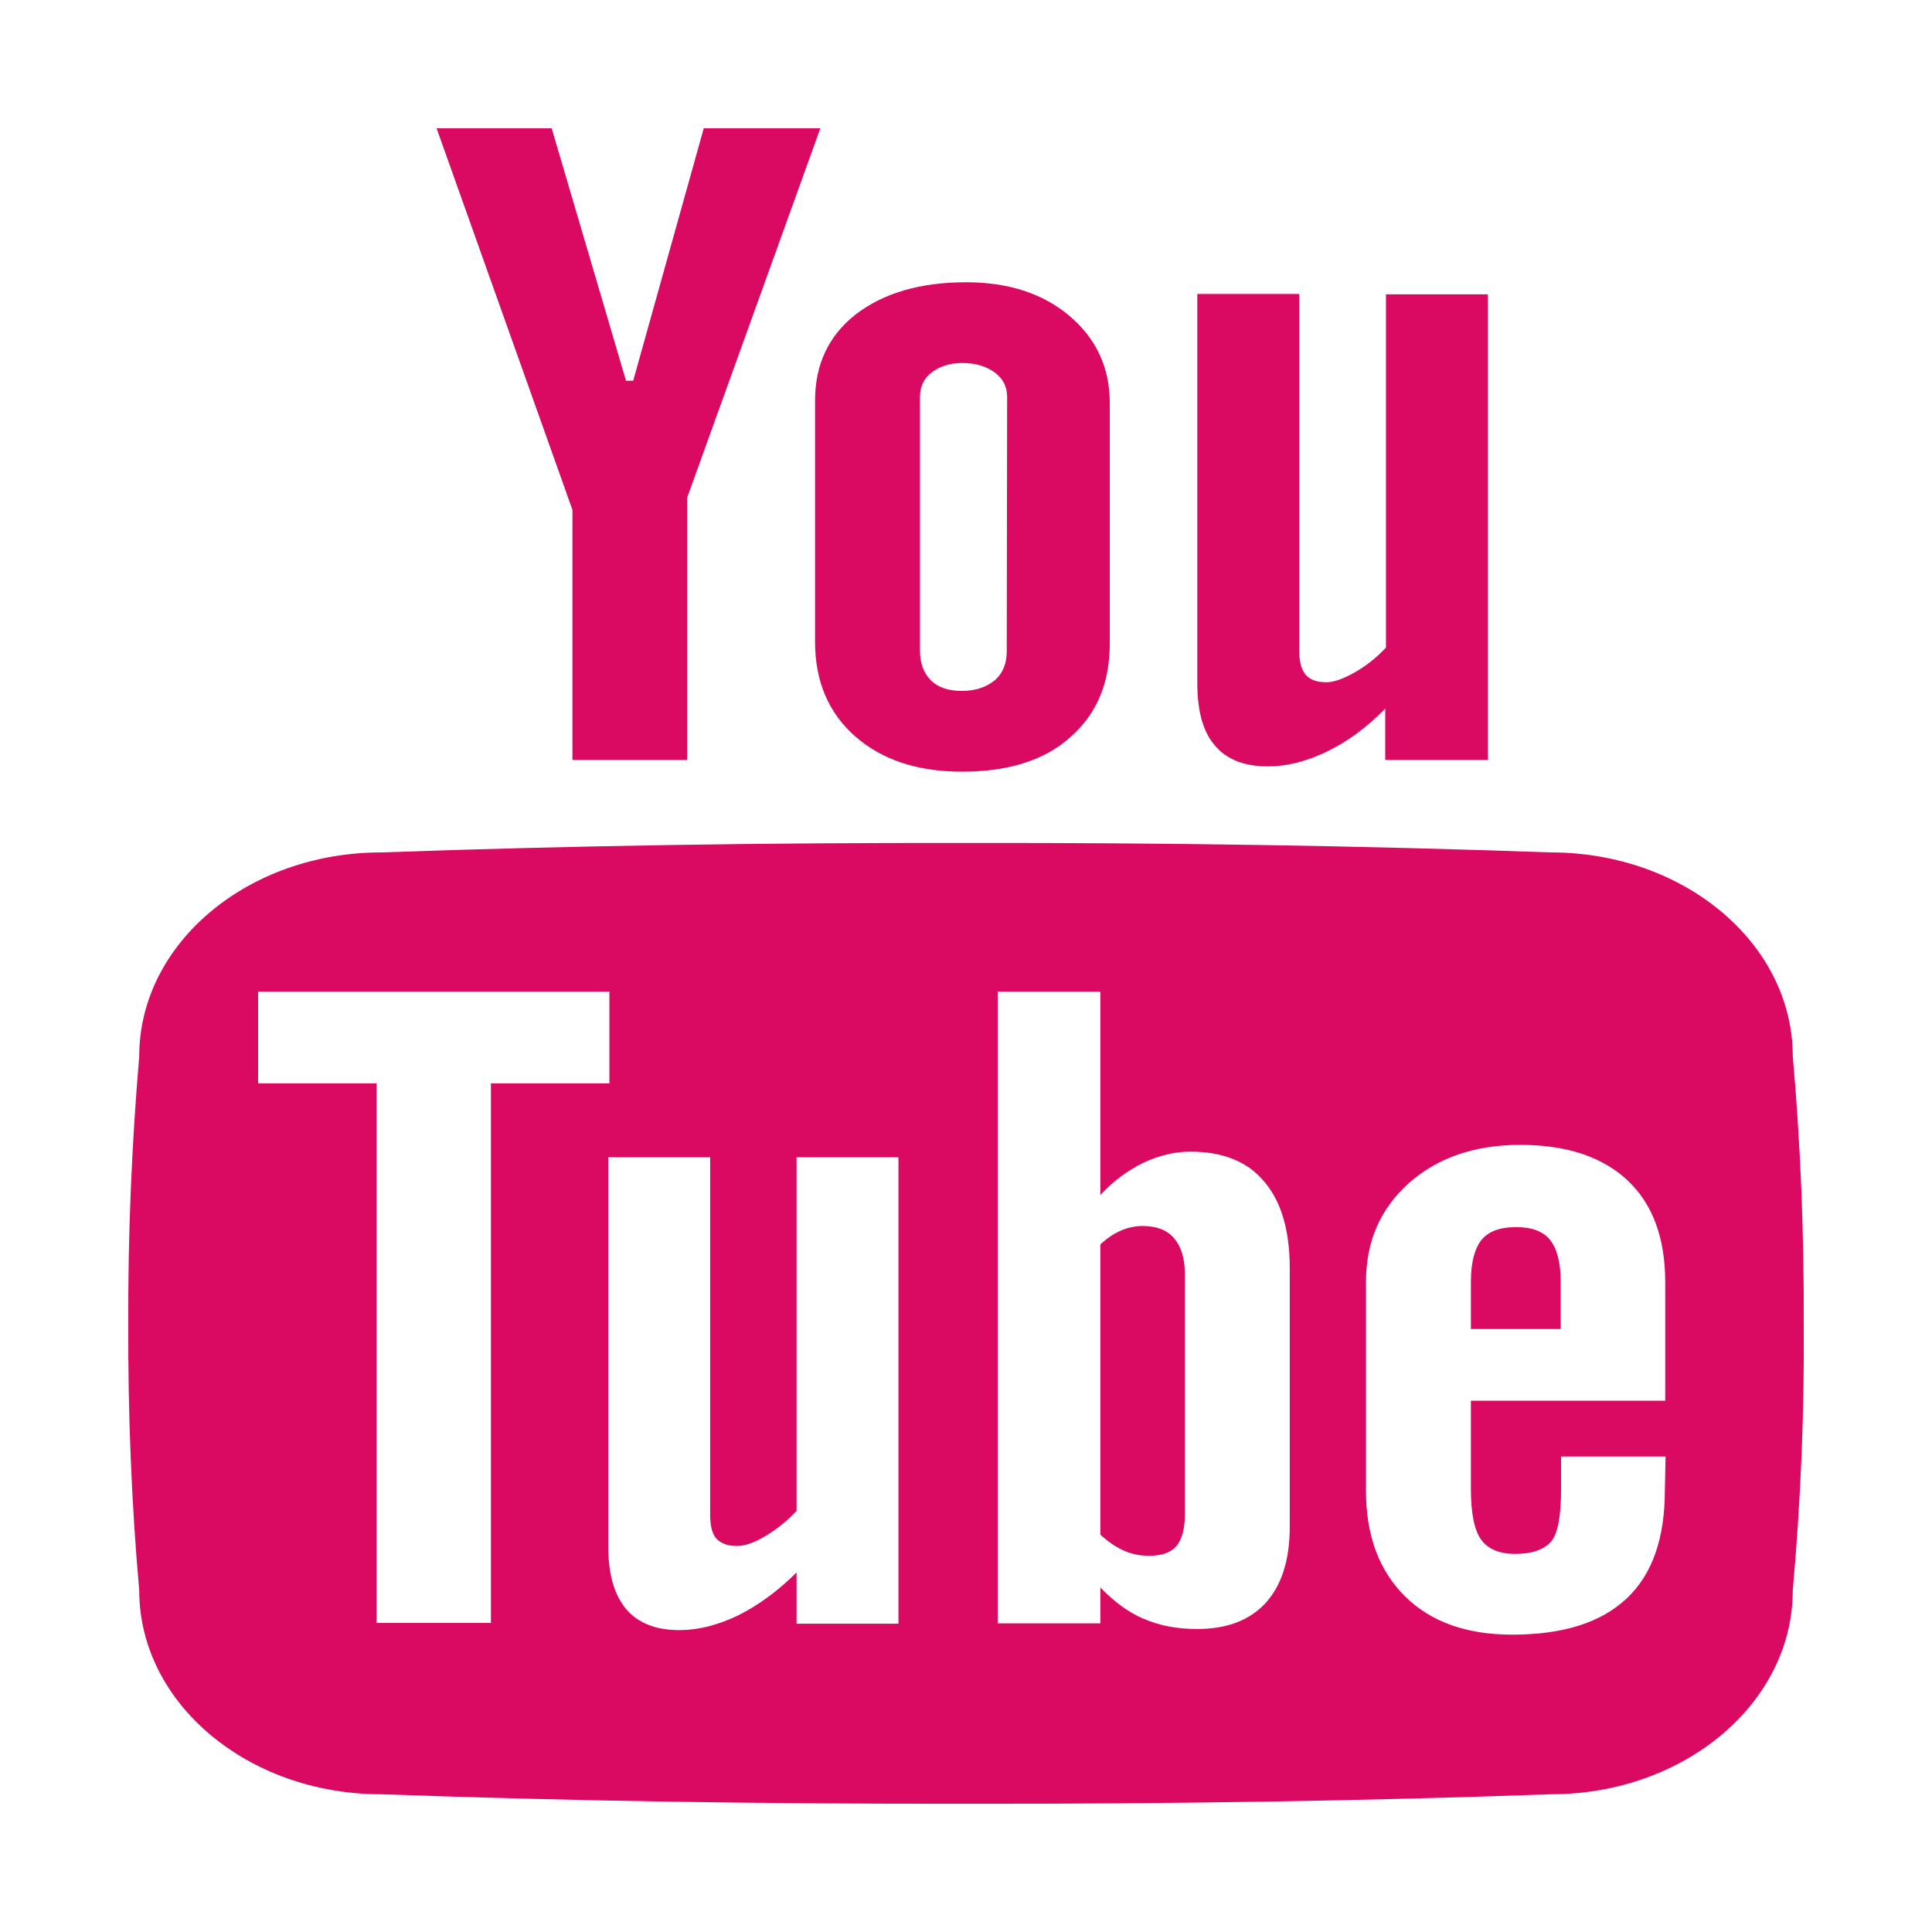
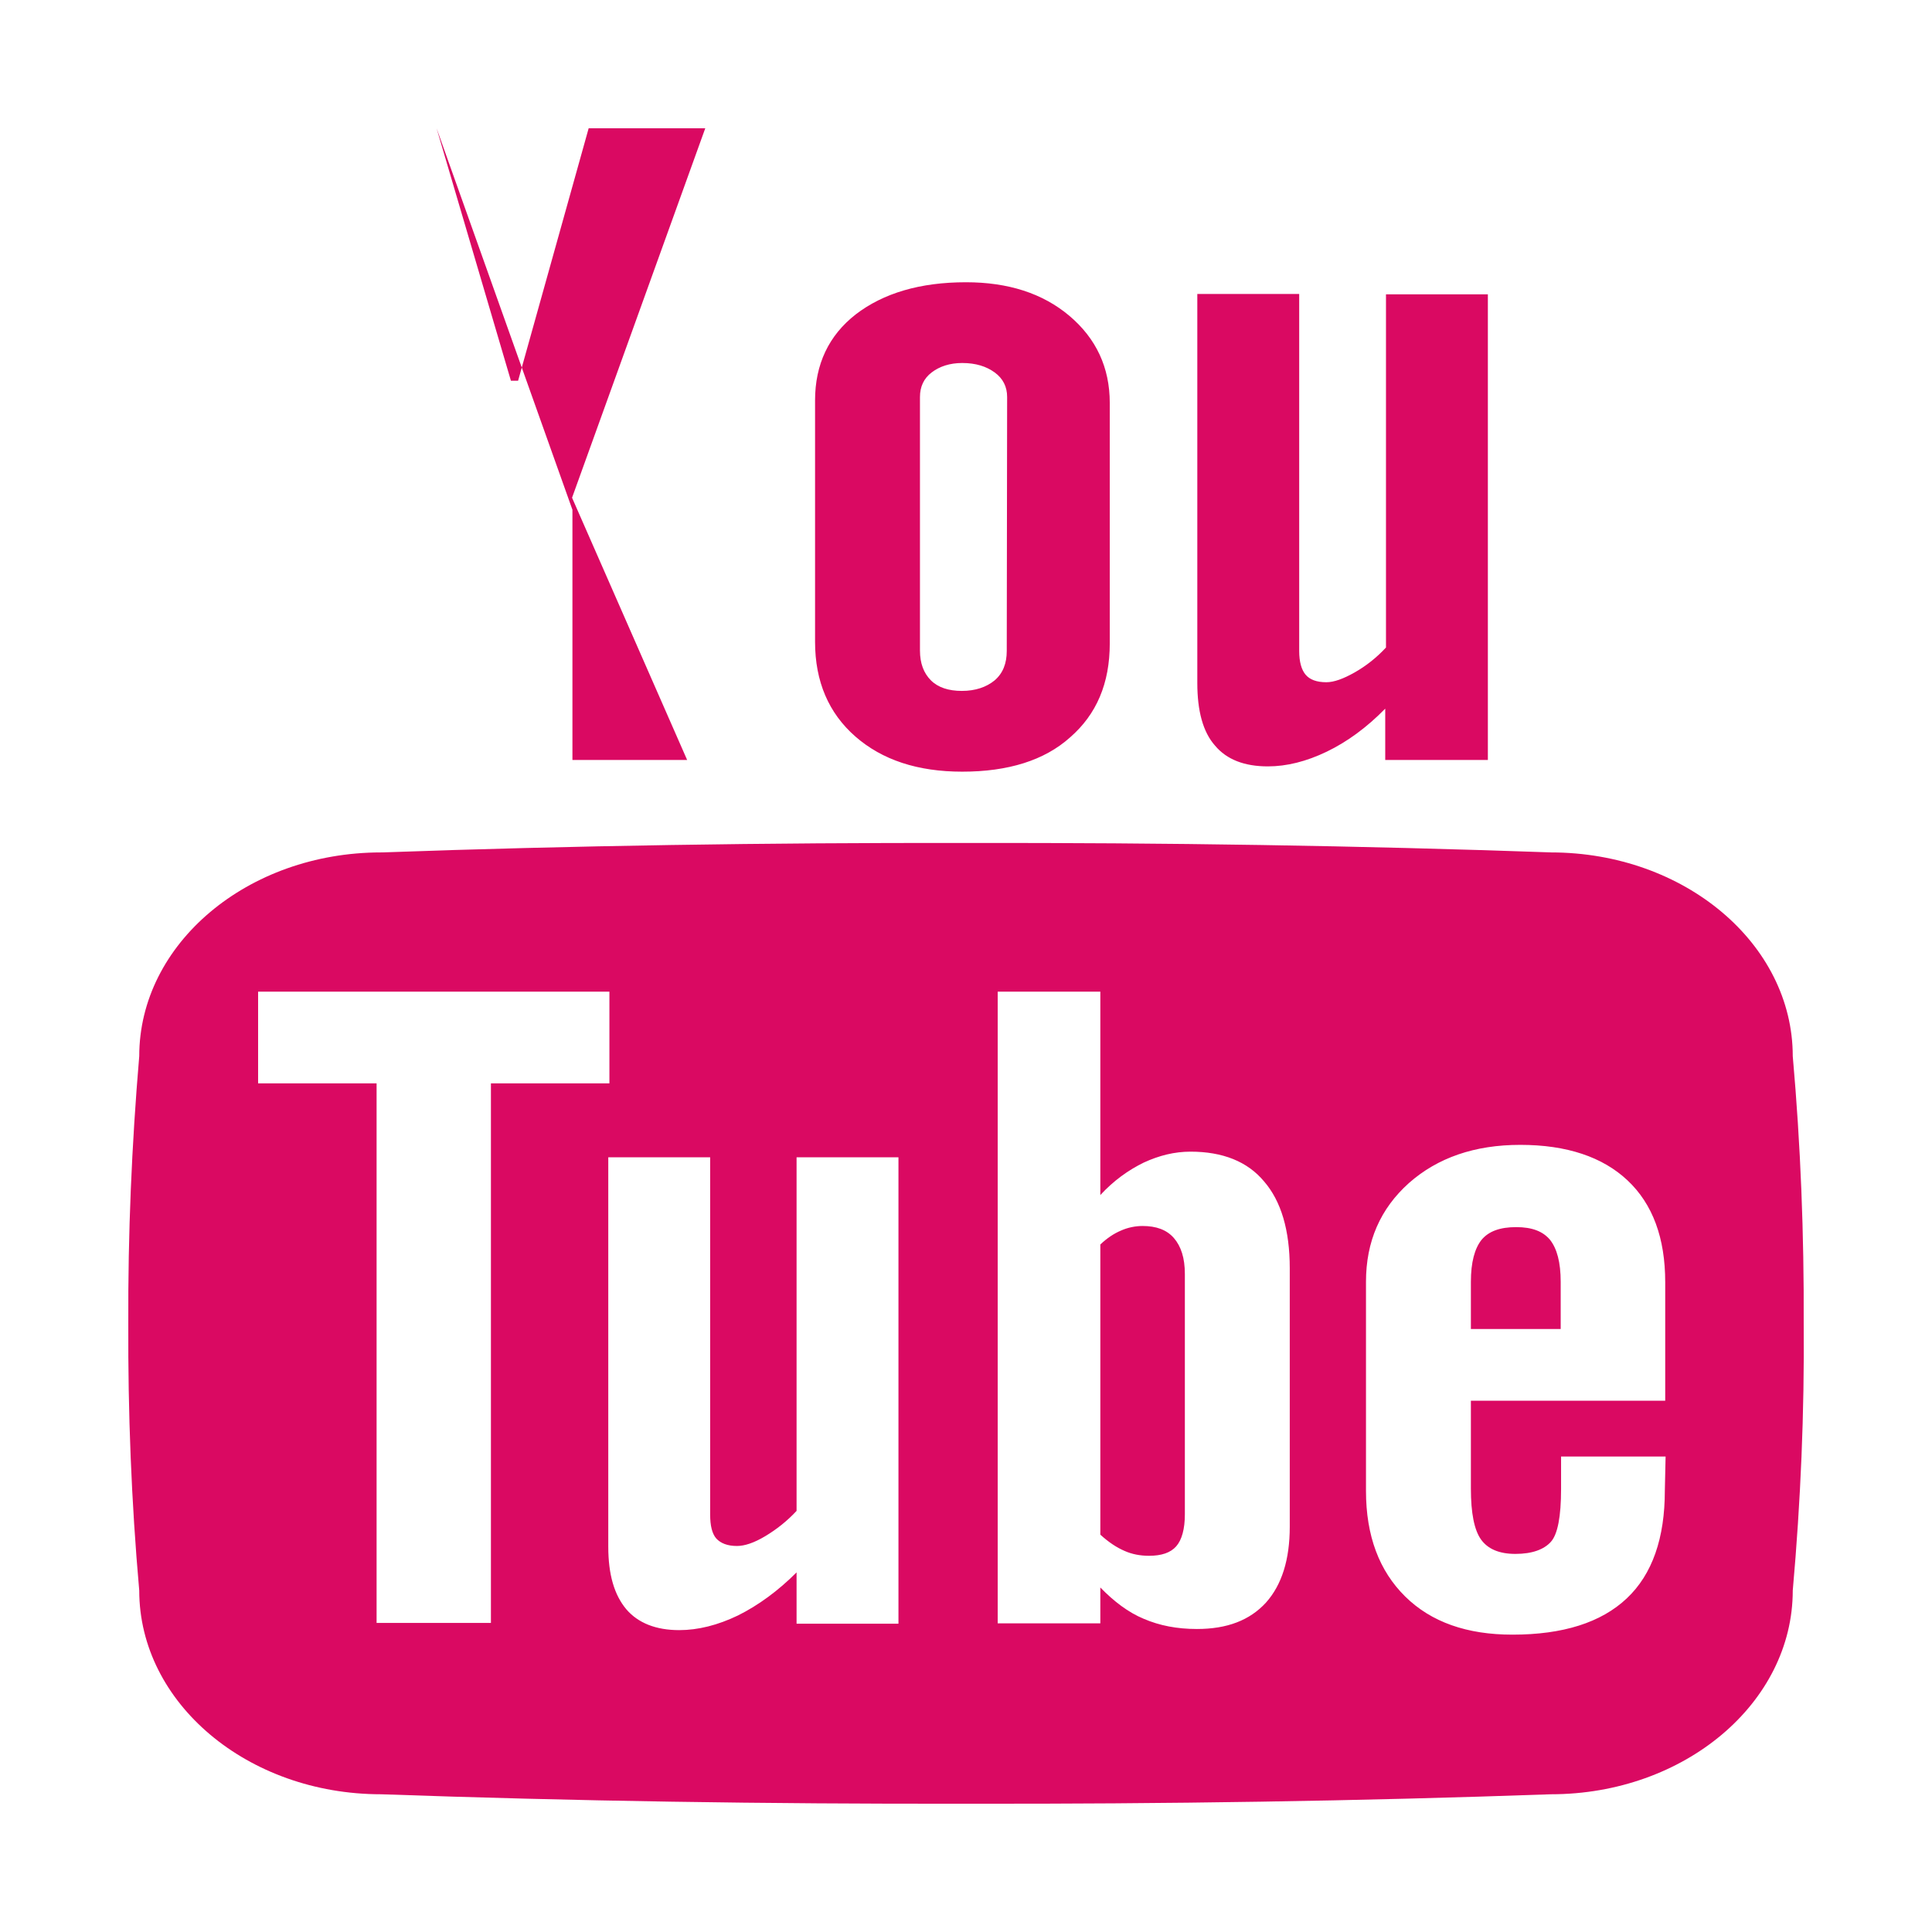
<svg xmlns="http://www.w3.org/2000/svg" version="1.1" id="Layer_1" x="0px" y="0px" viewBox="-41 164.9 512 512" style="enable-background:new -41 164.9 512 512;" xml:space="preserve">
  <style type="text/css">
	.st0{fill:#da0962;}
</style>
-   <path class="st0" d="M434.1,586.4c0,29.8-28.7,54-64.1,54c-50.6,1.8-102.2,2.6-155,2.5c-52.7,0.1-104.4-0.7-155-2.5  c-35.4,0-64.1-24.2-64.1-54c-2.1-23.6-3-47.3-2.9-70.8c-0.1-23.6,0.9-47.3,2.9-70.8c0-29.8,28.7-54,64.1-54  c50.6-1.8,102.2-2.6,155-2.5c52.7-0.1,104.4,0.7,155,2.5c35.4,0,64.1,24.2,64.1,54c2.1,23.6,3,47.3,2.9,70.8  C437.2,539.2,436.2,562.8,434.1,586.4z M120.5,427.7H27.4V452h31.4v143h30.3V452h31.4V427.7z M197.1,471.6h-27v93.7  c-2.5,2.7-5.3,4.9-8.3,6.7s-5.5,2.6-7.5,2.6c-2.5,0-4.3-0.7-5.5-2c-1.1-1.3-1.6-3.4-1.6-6.3v-94.7h-27v103.2  c0,7.4,1.6,12.8,4.8,16.6c3.1,3.6,7.8,5.5,14,5.5c5,0,10.2-1.3,15.6-3.9c5.4-2.7,10.6-6.5,15.5-11.4v13.6h27V471.6z M300.8,501  c0-10.1-2.3-17.8-6.8-23c-4.4-5.3-11-7.9-19.5-7.9c-4.2,0-8.3,1-12.4,2.9c-4.1,2-8,4.8-11.5,8.6v-53.9h-27.2v167.4h27.2v-9.5  c3.6,3.7,7.4,6.6,11.5,8.3c4.2,1.8,8.8,2.7,14.1,2.7c8,0,14-2.3,18.3-7c4.2-4.7,6.3-11.4,6.3-20.1V501L300.8,501z M400.4,550.9  h-27.7v8.6c0,7.3-0.9,12-2.7,14s-4.9,3.2-9.4,3.2c-4.3,0-7.3-1.3-9.1-3.8c-1.8-2.5-2.7-7-2.7-13.5v-23.3h51.5v-31.4  c0-11.7-3.3-20.7-10-27c-6.6-6.2-16.1-9.4-28.4-9.4c-12.1,0-21.9,3.4-29.5,10.1c-7.6,6.8-11.4,15.5-11.4,26.2V560  c0,11.9,3.5,21.2,10.4,28s16.4,10.1,28.4,10.1c13.4,0,23.5-3.2,30.3-9.6c6.8-6.4,10.1-16,10.1-28.6L400.4,550.9L400.4,550.9z   M348.8,504.6c0-5.2,1-8.8,2.8-11.1c1.9-2.3,4.9-3.4,9.2-3.4c4.2,0,7.1,1.1,9,3.4c1.8,2.3,2.8,5.9,2.8,11.1v12.5h-23.8V504.6  L348.8,504.6z M263.5,577.2c-2.3,0-4.5-0.4-6.5-1.3c-2.1-0.9-4.2-2.3-6.4-4.3v-76.9c1.8-1.7,3.6-2.9,5.5-3.7  c1.8-0.8,3.8-1.2,5.7-1.2c3.6,0,6.4,1,8.3,3.2s2.9,5.3,2.9,9.5v63.7c0,3.9-0.8,6.8-2.3,8.5S266.8,577.2,263.5,577.2z M326.1,352.7  c-4.9,5-10.1,8.8-15.5,11.4S300,368,295,368c-6.2,0-10.9-1.8-14-5.5c-3.2-3.6-4.7-9.2-4.7-16.6V242.8h27v94.6c0,2.9,0.6,5,1.7,6.3  s2.9,2,5.5,2c2,0,4.5-0.9,7.5-2.6s5.8-3.9,8.3-6.6v-93.6h27v123.4h-27.2L326.1,352.7L326.1,352.7z M214,369.4  c-11.8,0-21.2-3.1-28.3-9.3c-7.1-6.2-10.7-14.6-10.7-25.1v-64c0-9.5,3.6-17.2,10.8-22.8c7.3-5.6,17-8.5,29.2-8.5  c11.1,0,20.3,2.9,27.4,8.9c7.1,6,10.7,13.7,10.7,23.1v63.7c0,10.6-3.5,18.8-10.5,24.9C235.8,366.4,226.2,369.4,214,369.4z   M225.9,270.1c0-2.7-1.1-4.9-3.3-6.5s-5-2.5-8.6-2.5c-3.3,0-6,0.9-8.1,2.5s-3.1,3.8-3.1,6.5v67.2c0,3.4,1,6,2.9,7.9s4.7,2.8,8.2,2.8  c3.6,0,6.5-1,8.7-2.8c2.2-1.9,3.2-4.5,3.2-7.8L225.9,270.1L225.9,270.1z M141.1,366.3h-30.4V300l-36-101.1h30.5l19.7,66.9h1.9  l18.7-66.9h30.9l-35.3,97.9L141.1,366.3L141.1,366.3z" />
+   <path class="st0" d="M434.1,586.4c0,29.8-28.7,54-64.1,54c-50.6,1.8-102.2,2.6-155,2.5c-52.7,0.1-104.4-0.7-155-2.5  c-35.4,0-64.1-24.2-64.1-54c-2.1-23.6-3-47.3-2.9-70.8c-0.1-23.6,0.9-47.3,2.9-70.8c0-29.8,28.7-54,64.1-54  c50.6-1.8,102.2-2.6,155-2.5c52.7-0.1,104.4,0.7,155,2.5c35.4,0,64.1,24.2,64.1,54c2.1,23.6,3,47.3,2.9,70.8  C437.2,539.2,436.2,562.8,434.1,586.4z M120.5,427.7H27.4V452h31.4v143h30.3V452h31.4V427.7z M197.1,471.6h-27v93.7  c-2.5,2.7-5.3,4.9-8.3,6.7s-5.5,2.6-7.5,2.6c-2.5,0-4.3-0.7-5.5-2c-1.1-1.3-1.6-3.4-1.6-6.3v-94.7h-27v103.2  c0,7.4,1.6,12.8,4.8,16.6c3.1,3.6,7.8,5.5,14,5.5c5,0,10.2-1.3,15.6-3.9c5.4-2.7,10.6-6.5,15.5-11.4v13.6h27V471.6z M300.8,501  c0-10.1-2.3-17.8-6.8-23c-4.4-5.3-11-7.9-19.5-7.9c-4.2,0-8.3,1-12.4,2.9c-4.1,2-8,4.8-11.5,8.6v-53.9h-27.2v167.4h27.2v-9.5  c3.6,3.7,7.4,6.6,11.5,8.3c4.2,1.8,8.8,2.7,14.1,2.7c8,0,14-2.3,18.3-7c4.2-4.7,6.3-11.4,6.3-20.1V501L300.8,501z M400.4,550.9  h-27.7v8.6c0,7.3-0.9,12-2.7,14s-4.9,3.2-9.4,3.2c-4.3,0-7.3-1.3-9.1-3.8c-1.8-2.5-2.7-7-2.7-13.5v-23.3h51.5v-31.4  c0-11.7-3.3-20.7-10-27c-6.6-6.2-16.1-9.4-28.4-9.4c-12.1,0-21.9,3.4-29.5,10.1c-7.6,6.8-11.4,15.5-11.4,26.2V560  c0,11.9,3.5,21.2,10.4,28s16.4,10.1,28.4,10.1c13.4,0,23.5-3.2,30.3-9.6c6.8-6.4,10.1-16,10.1-28.6L400.4,550.9L400.4,550.9z   M348.8,504.6c0-5.2,1-8.8,2.8-11.1c1.9-2.3,4.9-3.4,9.2-3.4c4.2,0,7.1,1.1,9,3.4c1.8,2.3,2.8,5.9,2.8,11.1v12.5h-23.8V504.6  L348.8,504.6z M263.5,577.2c-2.3,0-4.5-0.4-6.5-1.3c-2.1-0.9-4.2-2.3-6.4-4.3v-76.9c1.8-1.7,3.6-2.9,5.5-3.7  c1.8-0.8,3.8-1.2,5.7-1.2c3.6,0,6.4,1,8.3,3.2s2.9,5.3,2.9,9.5v63.7c0,3.9-0.8,6.8-2.3,8.5S266.8,577.2,263.5,577.2z M326.1,352.7  c-4.9,5-10.1,8.8-15.5,11.4S300,368,295,368c-6.2,0-10.9-1.8-14-5.5c-3.2-3.6-4.7-9.2-4.7-16.6V242.8h27v94.6c0,2.9,0.6,5,1.7,6.3  s2.9,2,5.5,2c2,0,4.5-0.9,7.5-2.6s5.8-3.9,8.3-6.6v-93.6h27v123.4h-27.2L326.1,352.7L326.1,352.7z M214,369.4  c-11.8,0-21.2-3.1-28.3-9.3c-7.1-6.2-10.7-14.6-10.7-25.1v-64c0-9.5,3.6-17.2,10.8-22.8c7.3-5.6,17-8.5,29.2-8.5  c11.1,0,20.3,2.9,27.4,8.9c7.1,6,10.7,13.7,10.7,23.1v63.7c0,10.6-3.5,18.8-10.5,24.9C235.8,366.4,226.2,369.4,214,369.4z   M225.9,270.1c0-2.7-1.1-4.9-3.3-6.5s-5-2.5-8.6-2.5c-3.3,0-6,0.9-8.1,2.5s-3.1,3.8-3.1,6.5v67.2c0,3.4,1,6,2.9,7.9s4.7,2.8,8.2,2.8  c3.6,0,6.5-1,8.7-2.8c2.2-1.9,3.2-4.5,3.2-7.8L225.9,270.1L225.9,270.1z M141.1,366.3h-30.4V300l-36-101.1l19.7,66.9h1.9  l18.7-66.9h30.9l-35.3,97.9L141.1,366.3L141.1,366.3z" />
</svg>